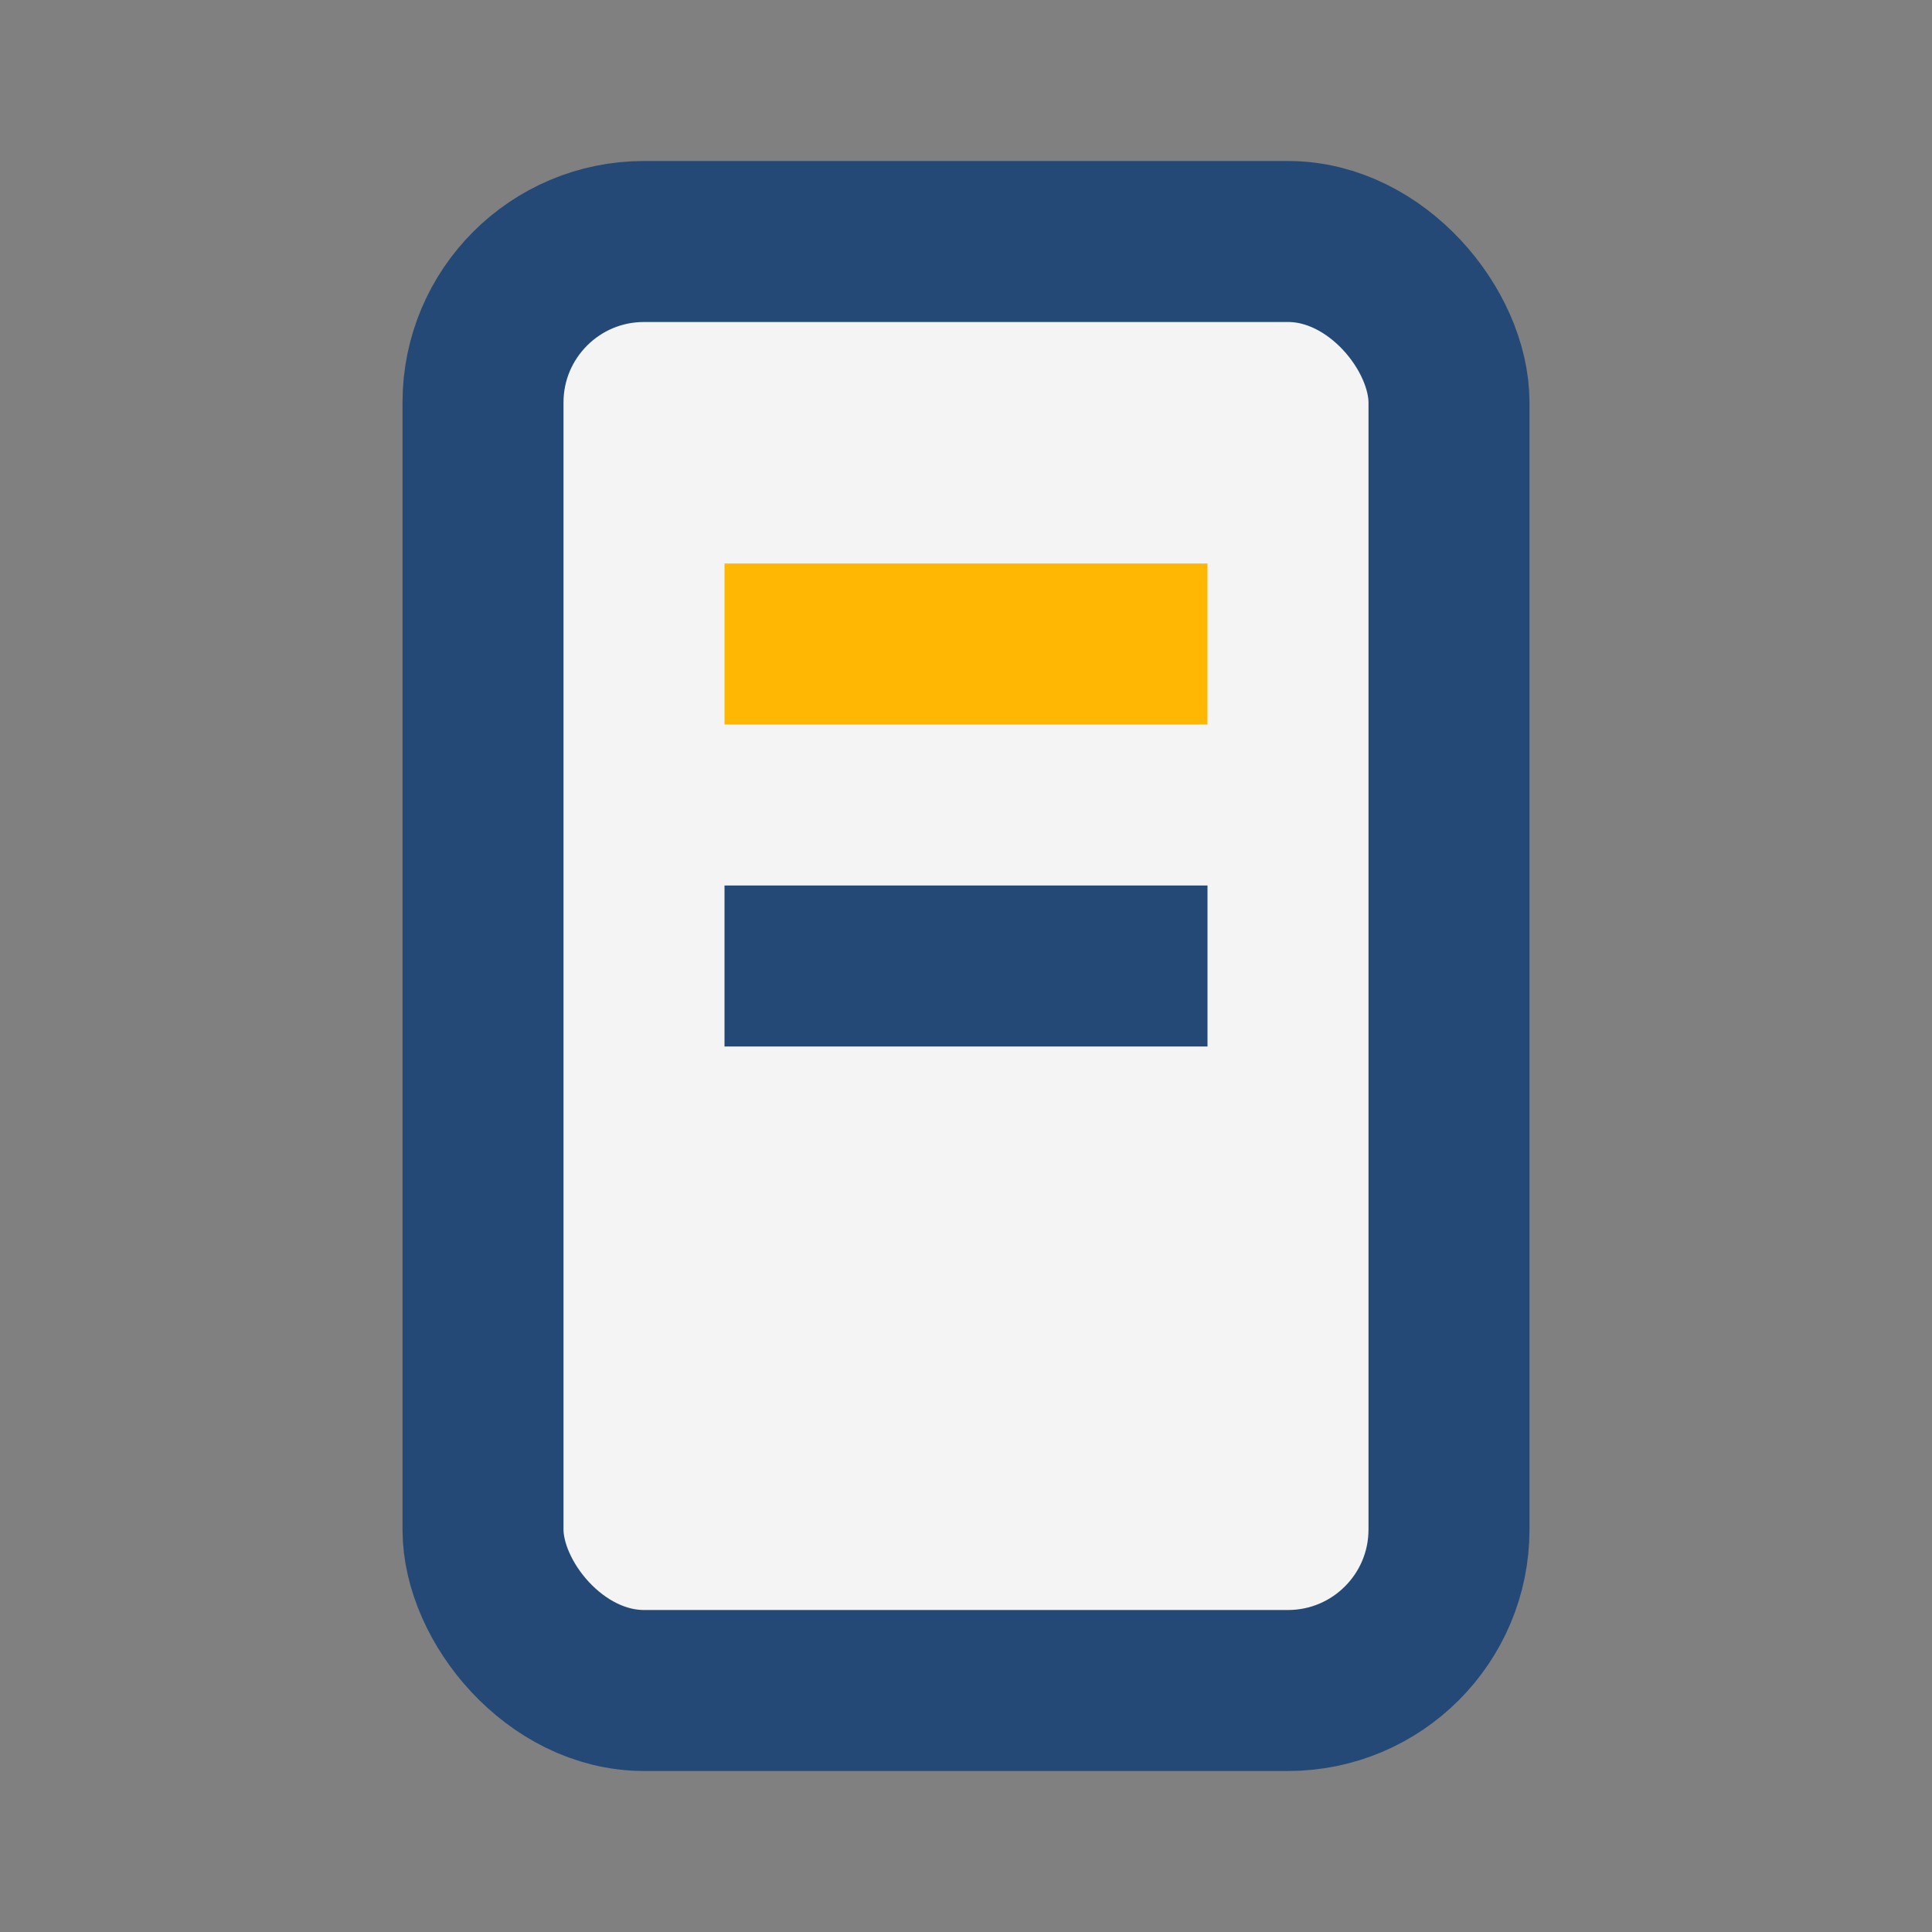
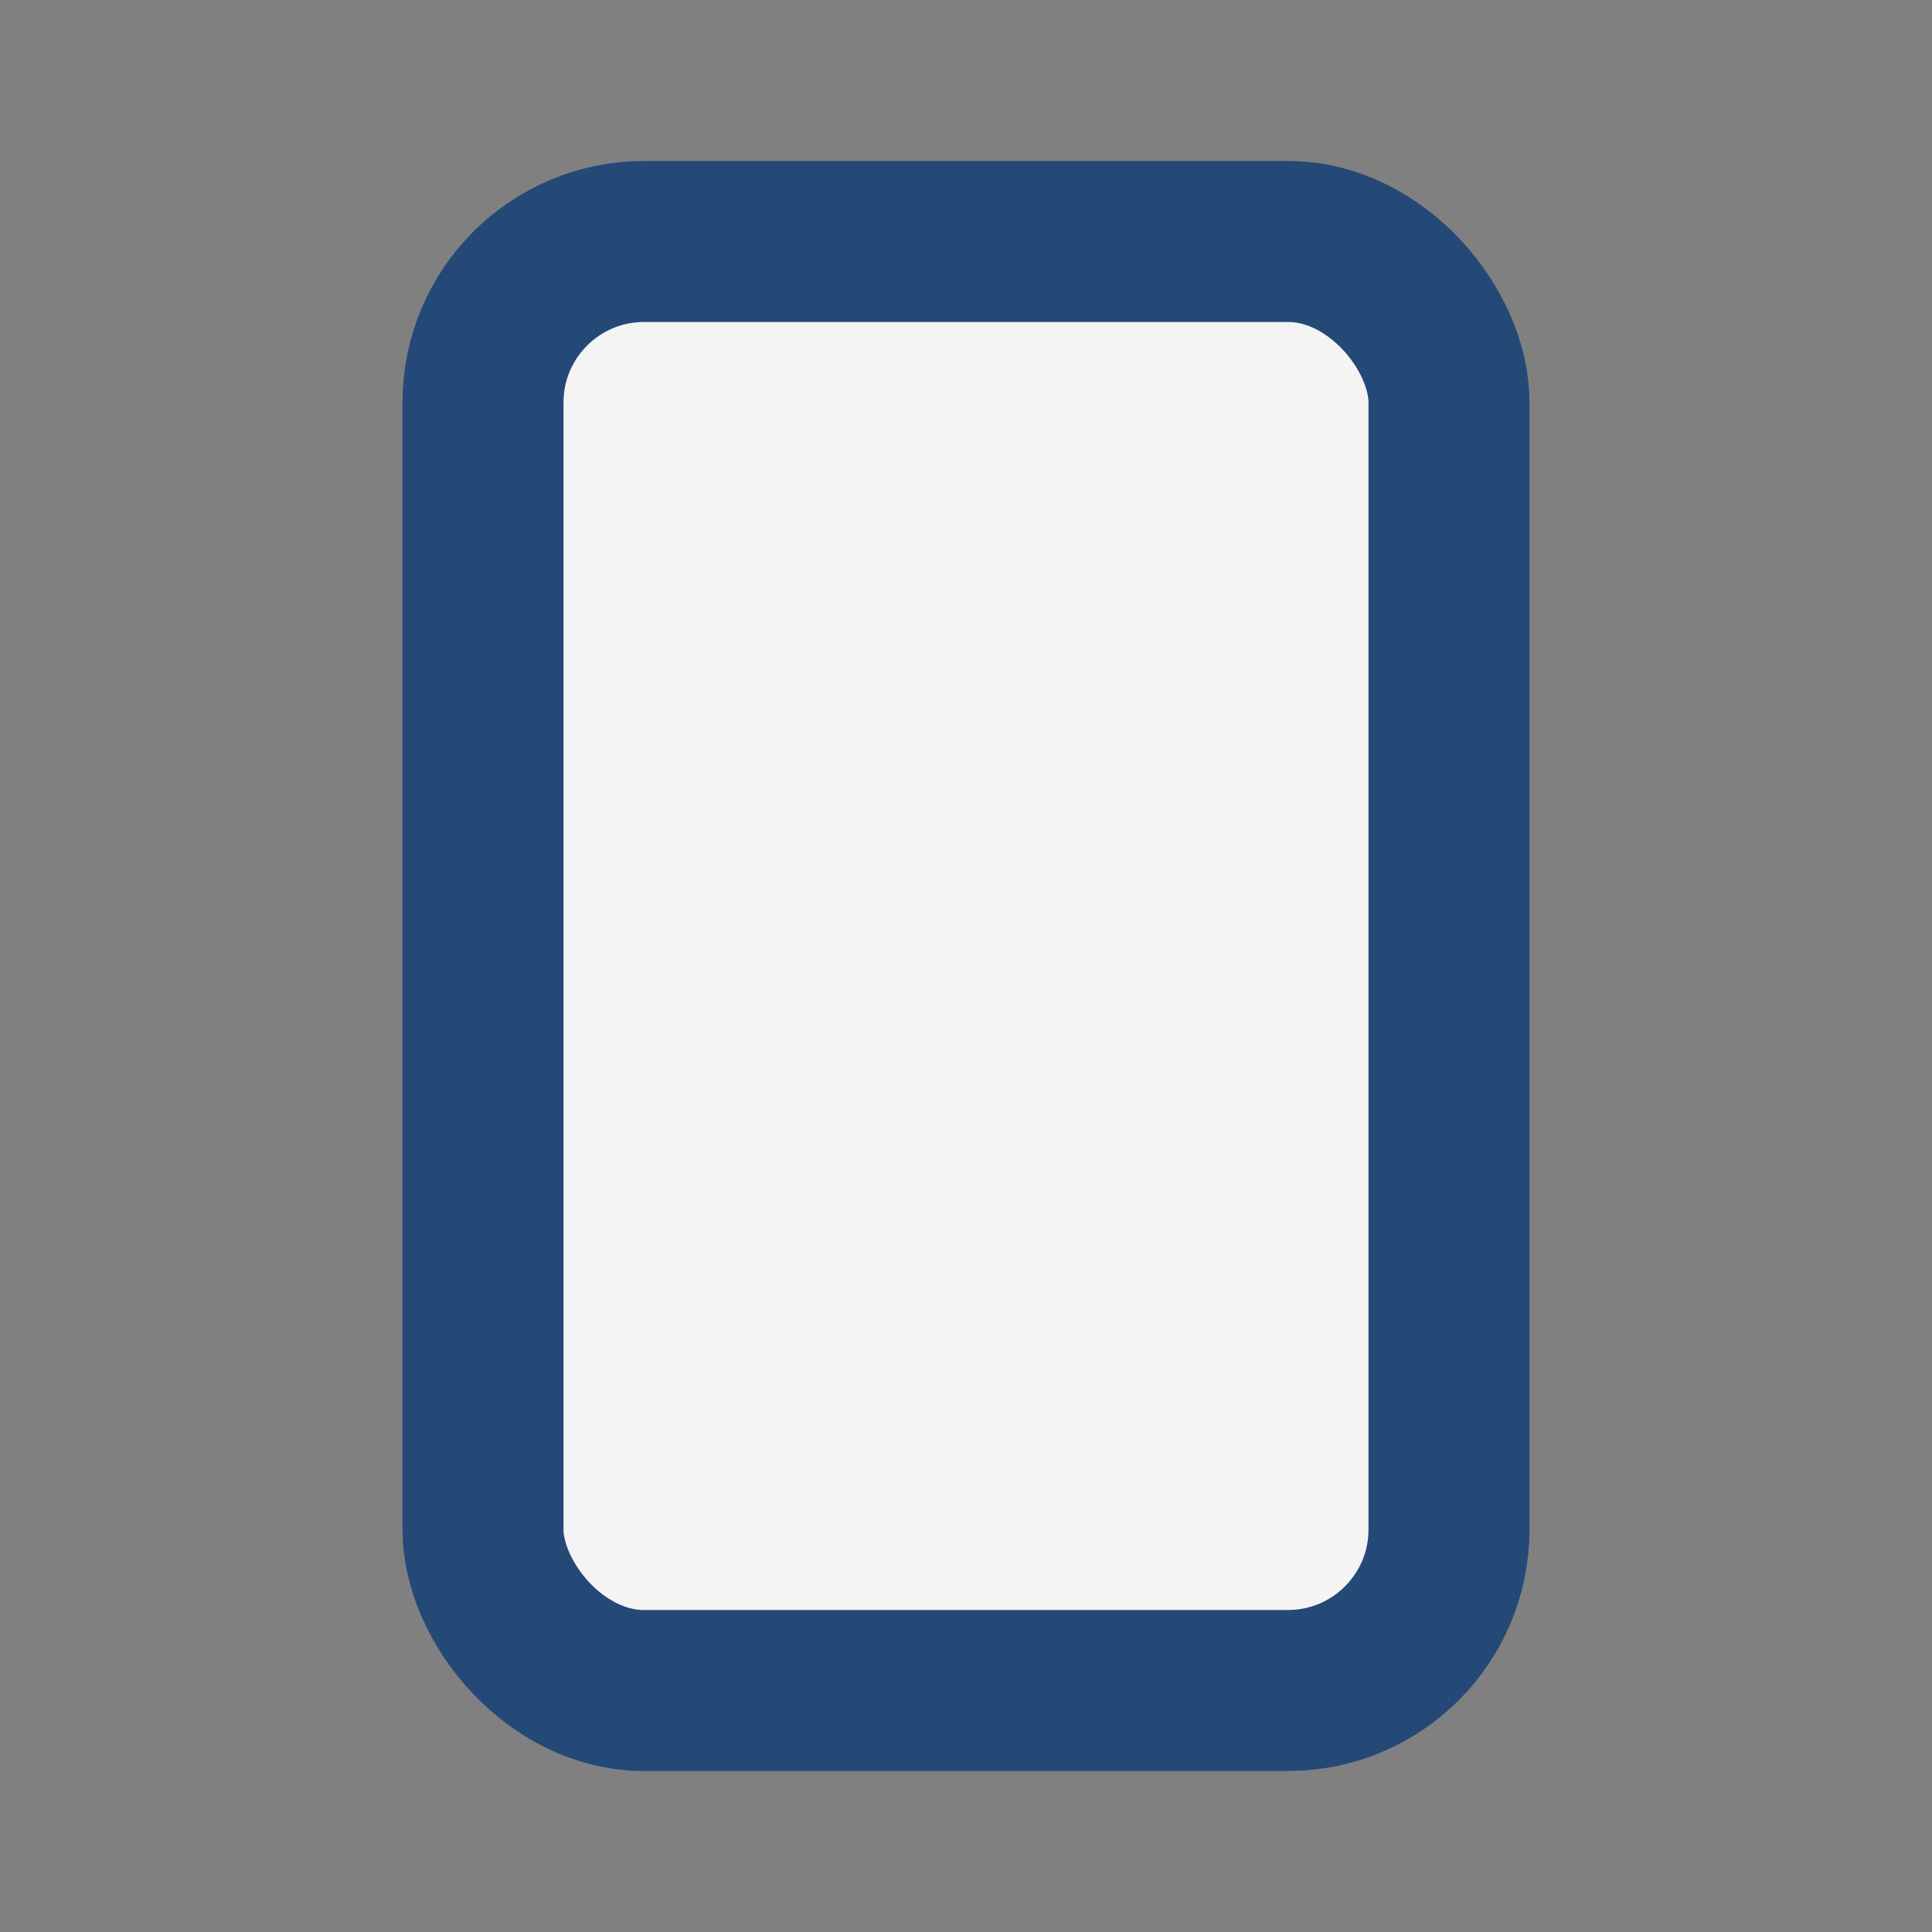
<svg xmlns="http://www.w3.org/2000/svg" width="24" height="24" viewBox="0 0 24 24">
  <rect x="0" y="0" width="24" height="24" fill="#808080" stroke="none" />
  <rect x="6" y="3" width="12" height="18" rx="2" fill="#F4F4F4" stroke="#244977" stroke-width="2" />
-   <rect x="9" y="7" width="6" height="2" fill="#FFB703" />
-   <rect x="9" y="11" width="6" height="2" fill="#244977" />
</svg>